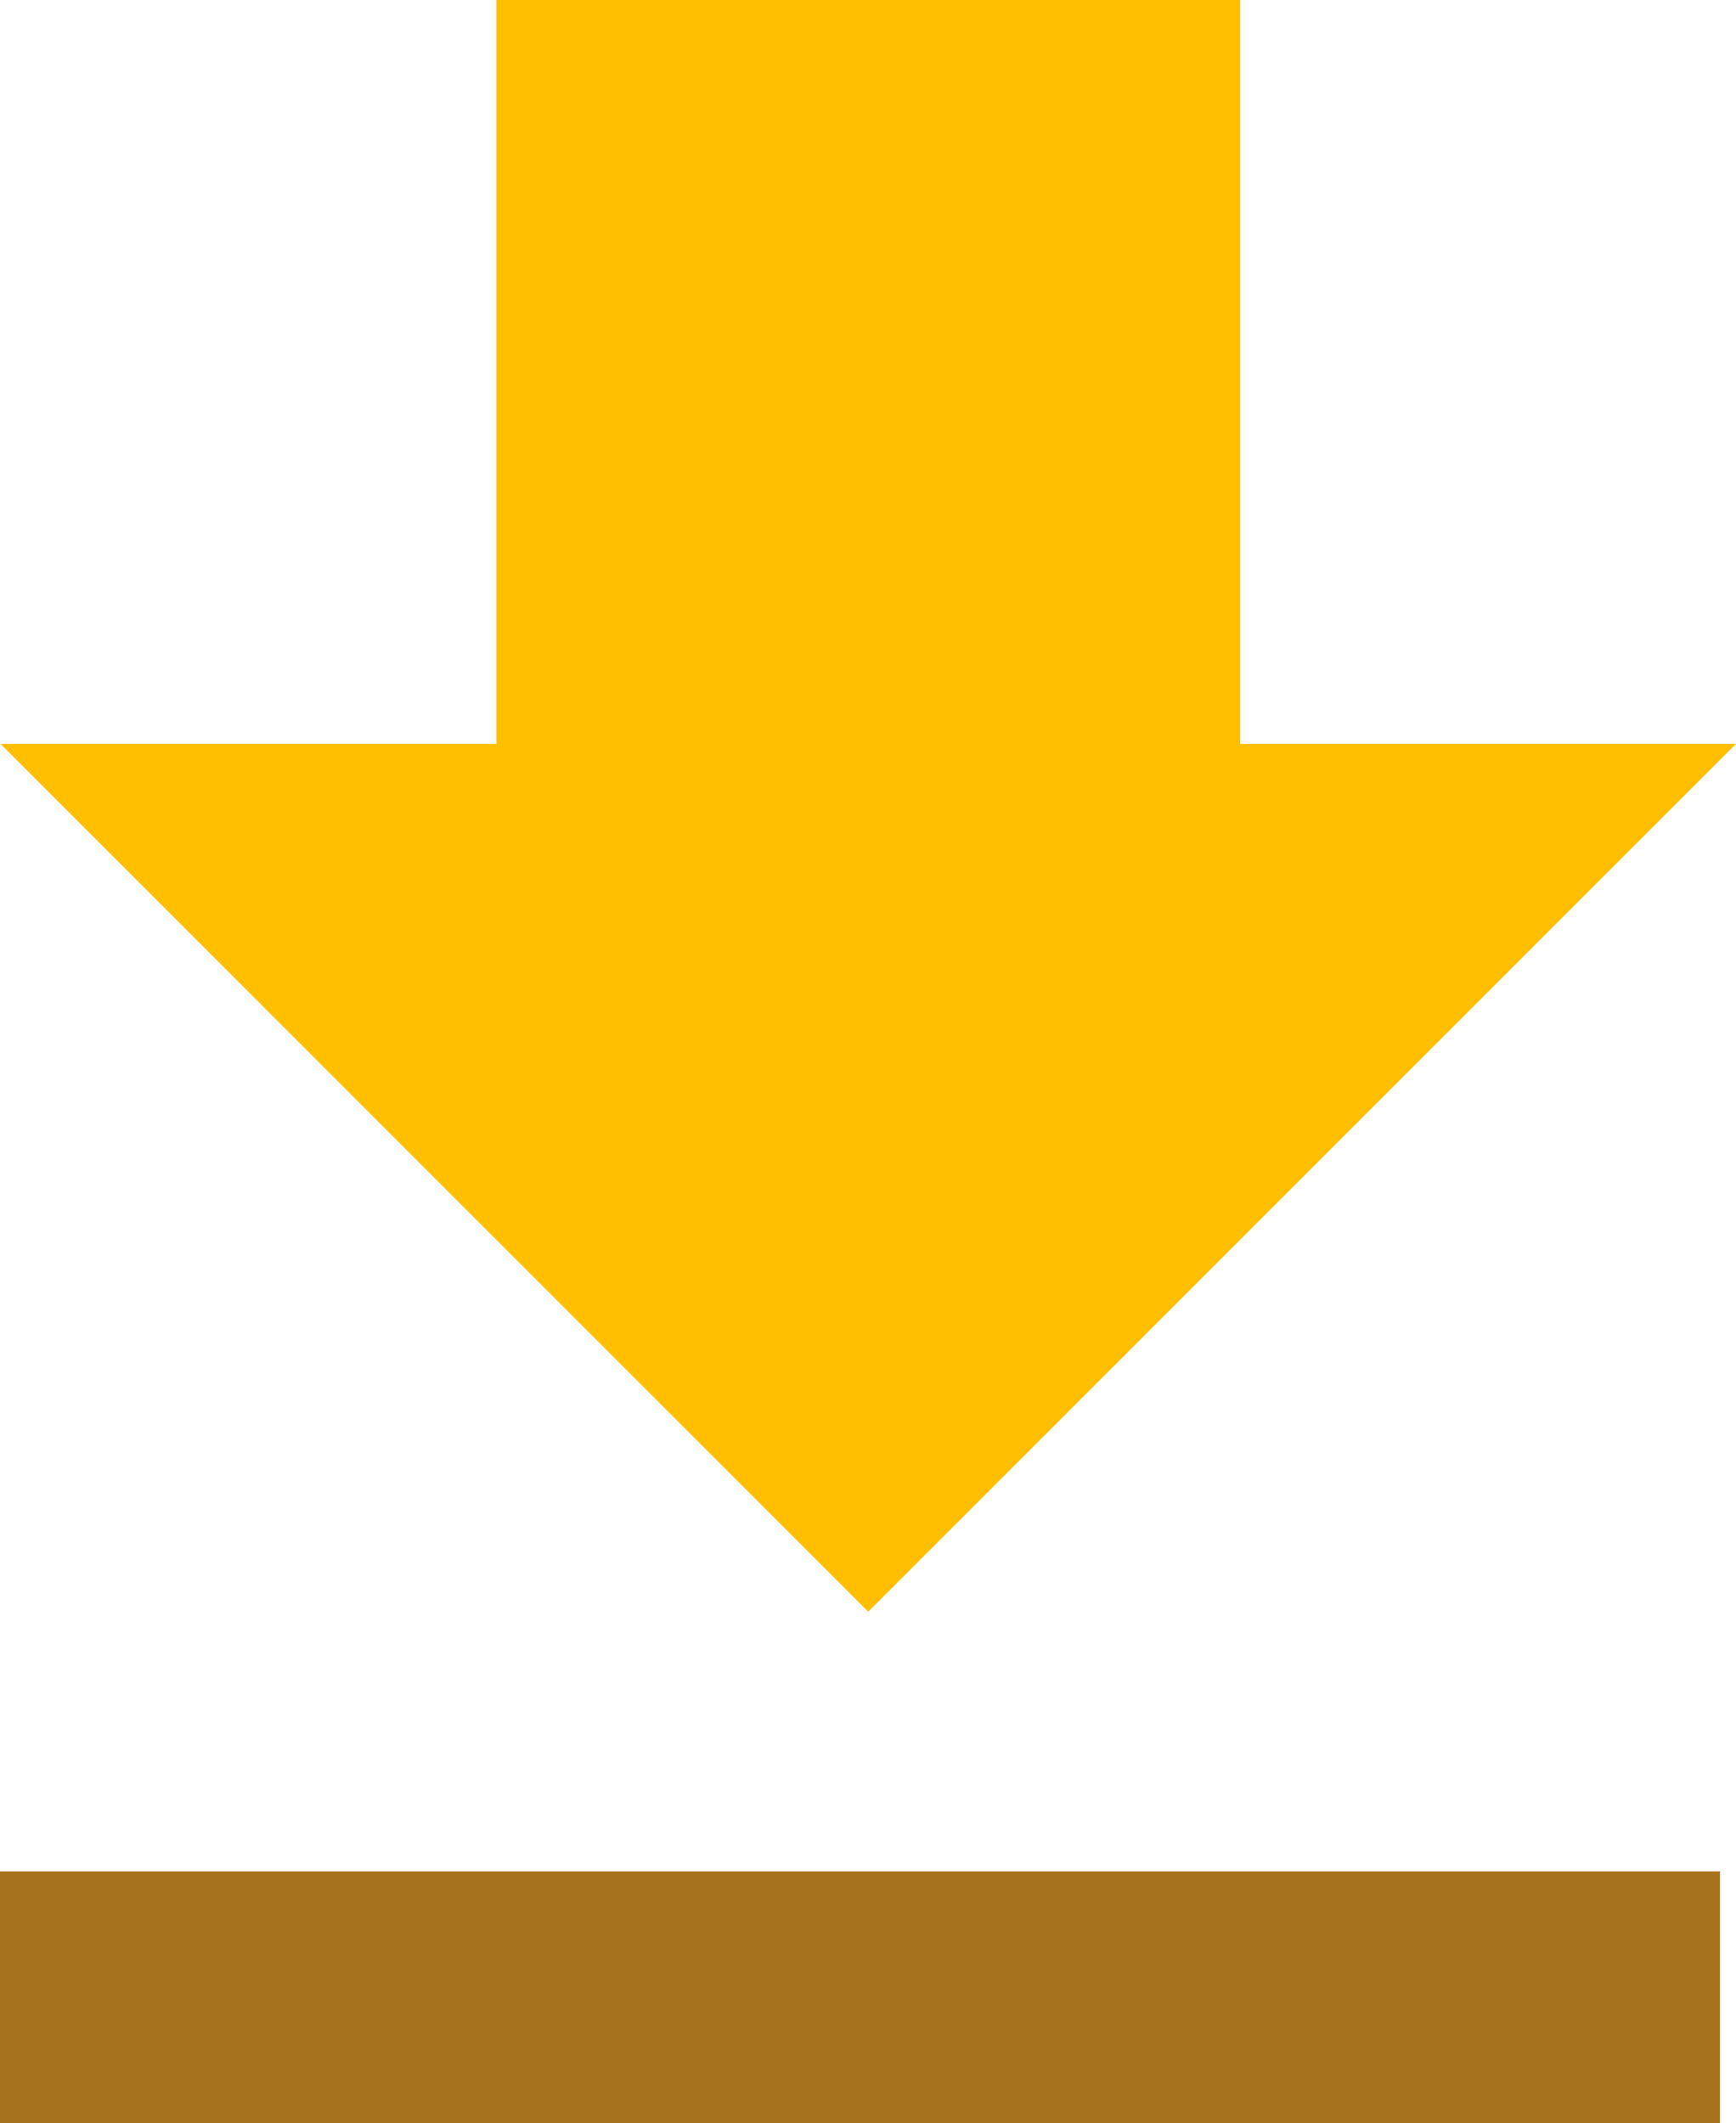
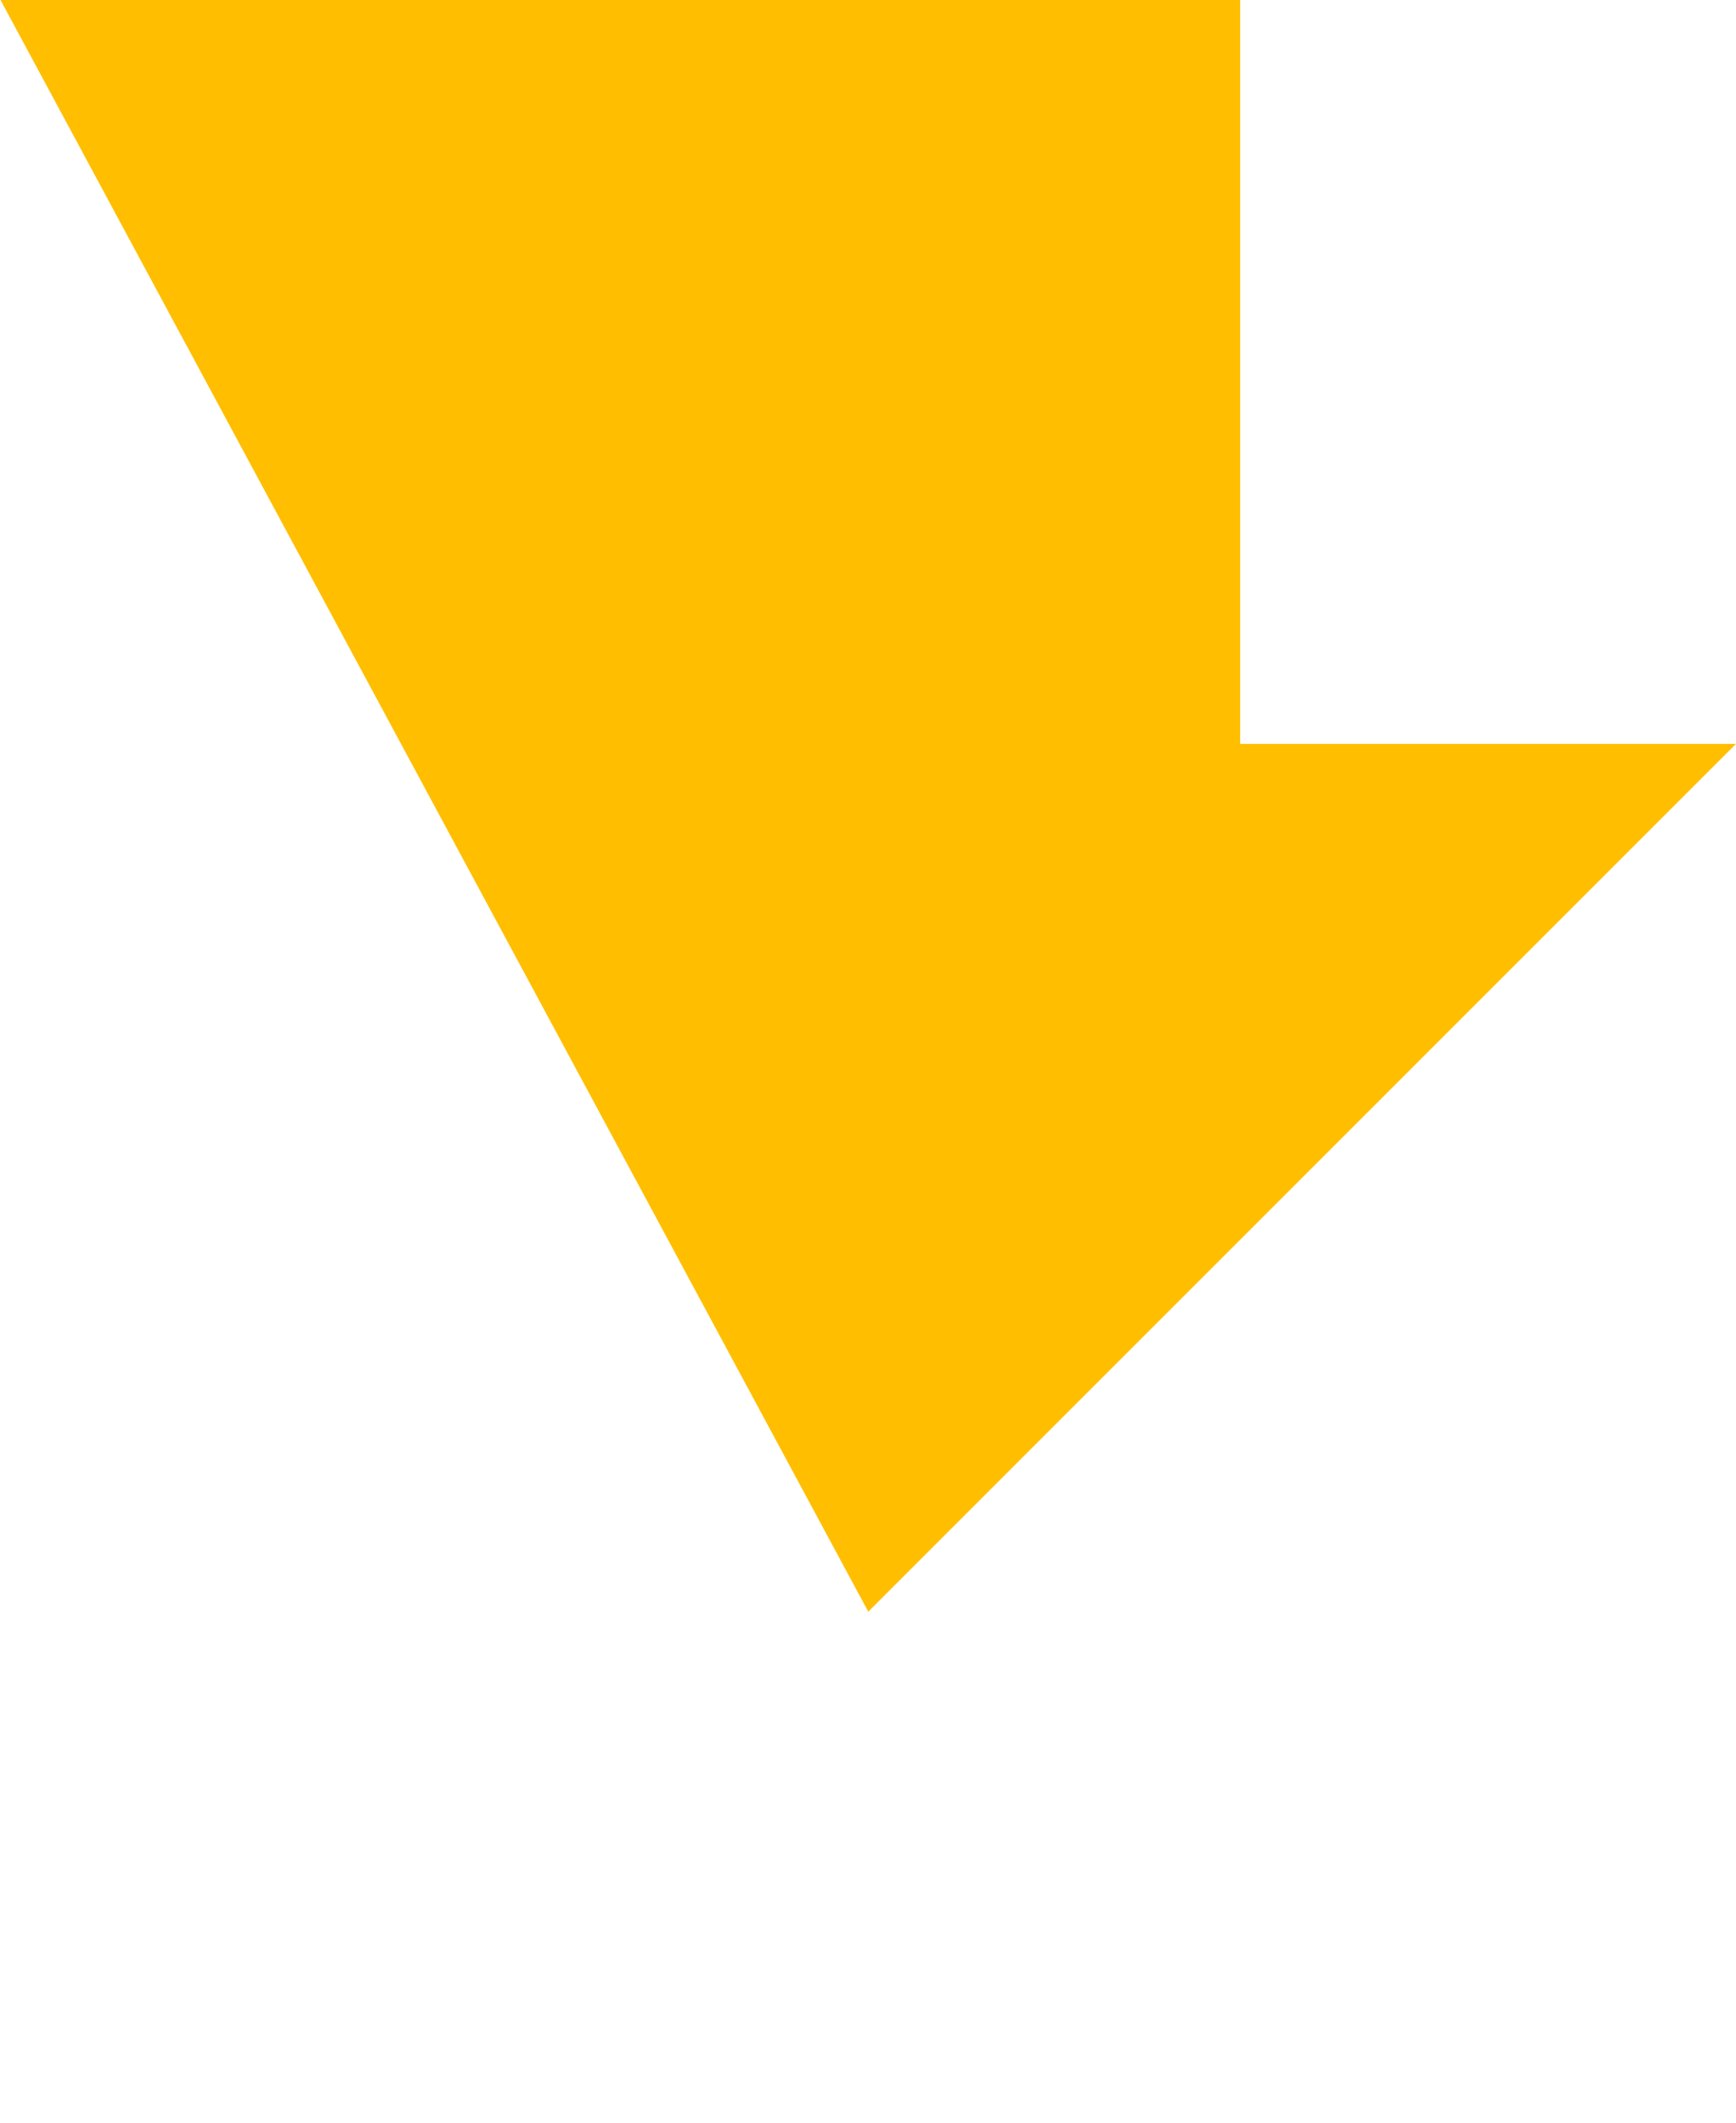
<svg xmlns="http://www.w3.org/2000/svg" width="43.357" height="53.019" viewBox="0 0 43.357 53.019">
  <g id="Group_44290" data-name="Group 44290" transform="translate(0)">
-     <path id="Icon_material-file-download" data-name="Icon material-file-download" d="M50.844,23.076H38.46V4.5H19.884V23.076H7.5L29.172,44.748Z" transform="translate(-7.487 -4.5)" fill="#ffbe00" />
-     <rect id="Rectangle_11619" data-name="Rectangle 11619" width="42.959" height="6.287" transform="translate(0 46.733)" fill="#a6721d" />
+     <path id="Icon_material-file-download" data-name="Icon material-file-download" d="M50.844,23.076H38.46V4.5H19.884H7.5L29.172,44.748Z" transform="translate(-7.487 -4.5)" fill="#ffbe00" />
  </g>
</svg>